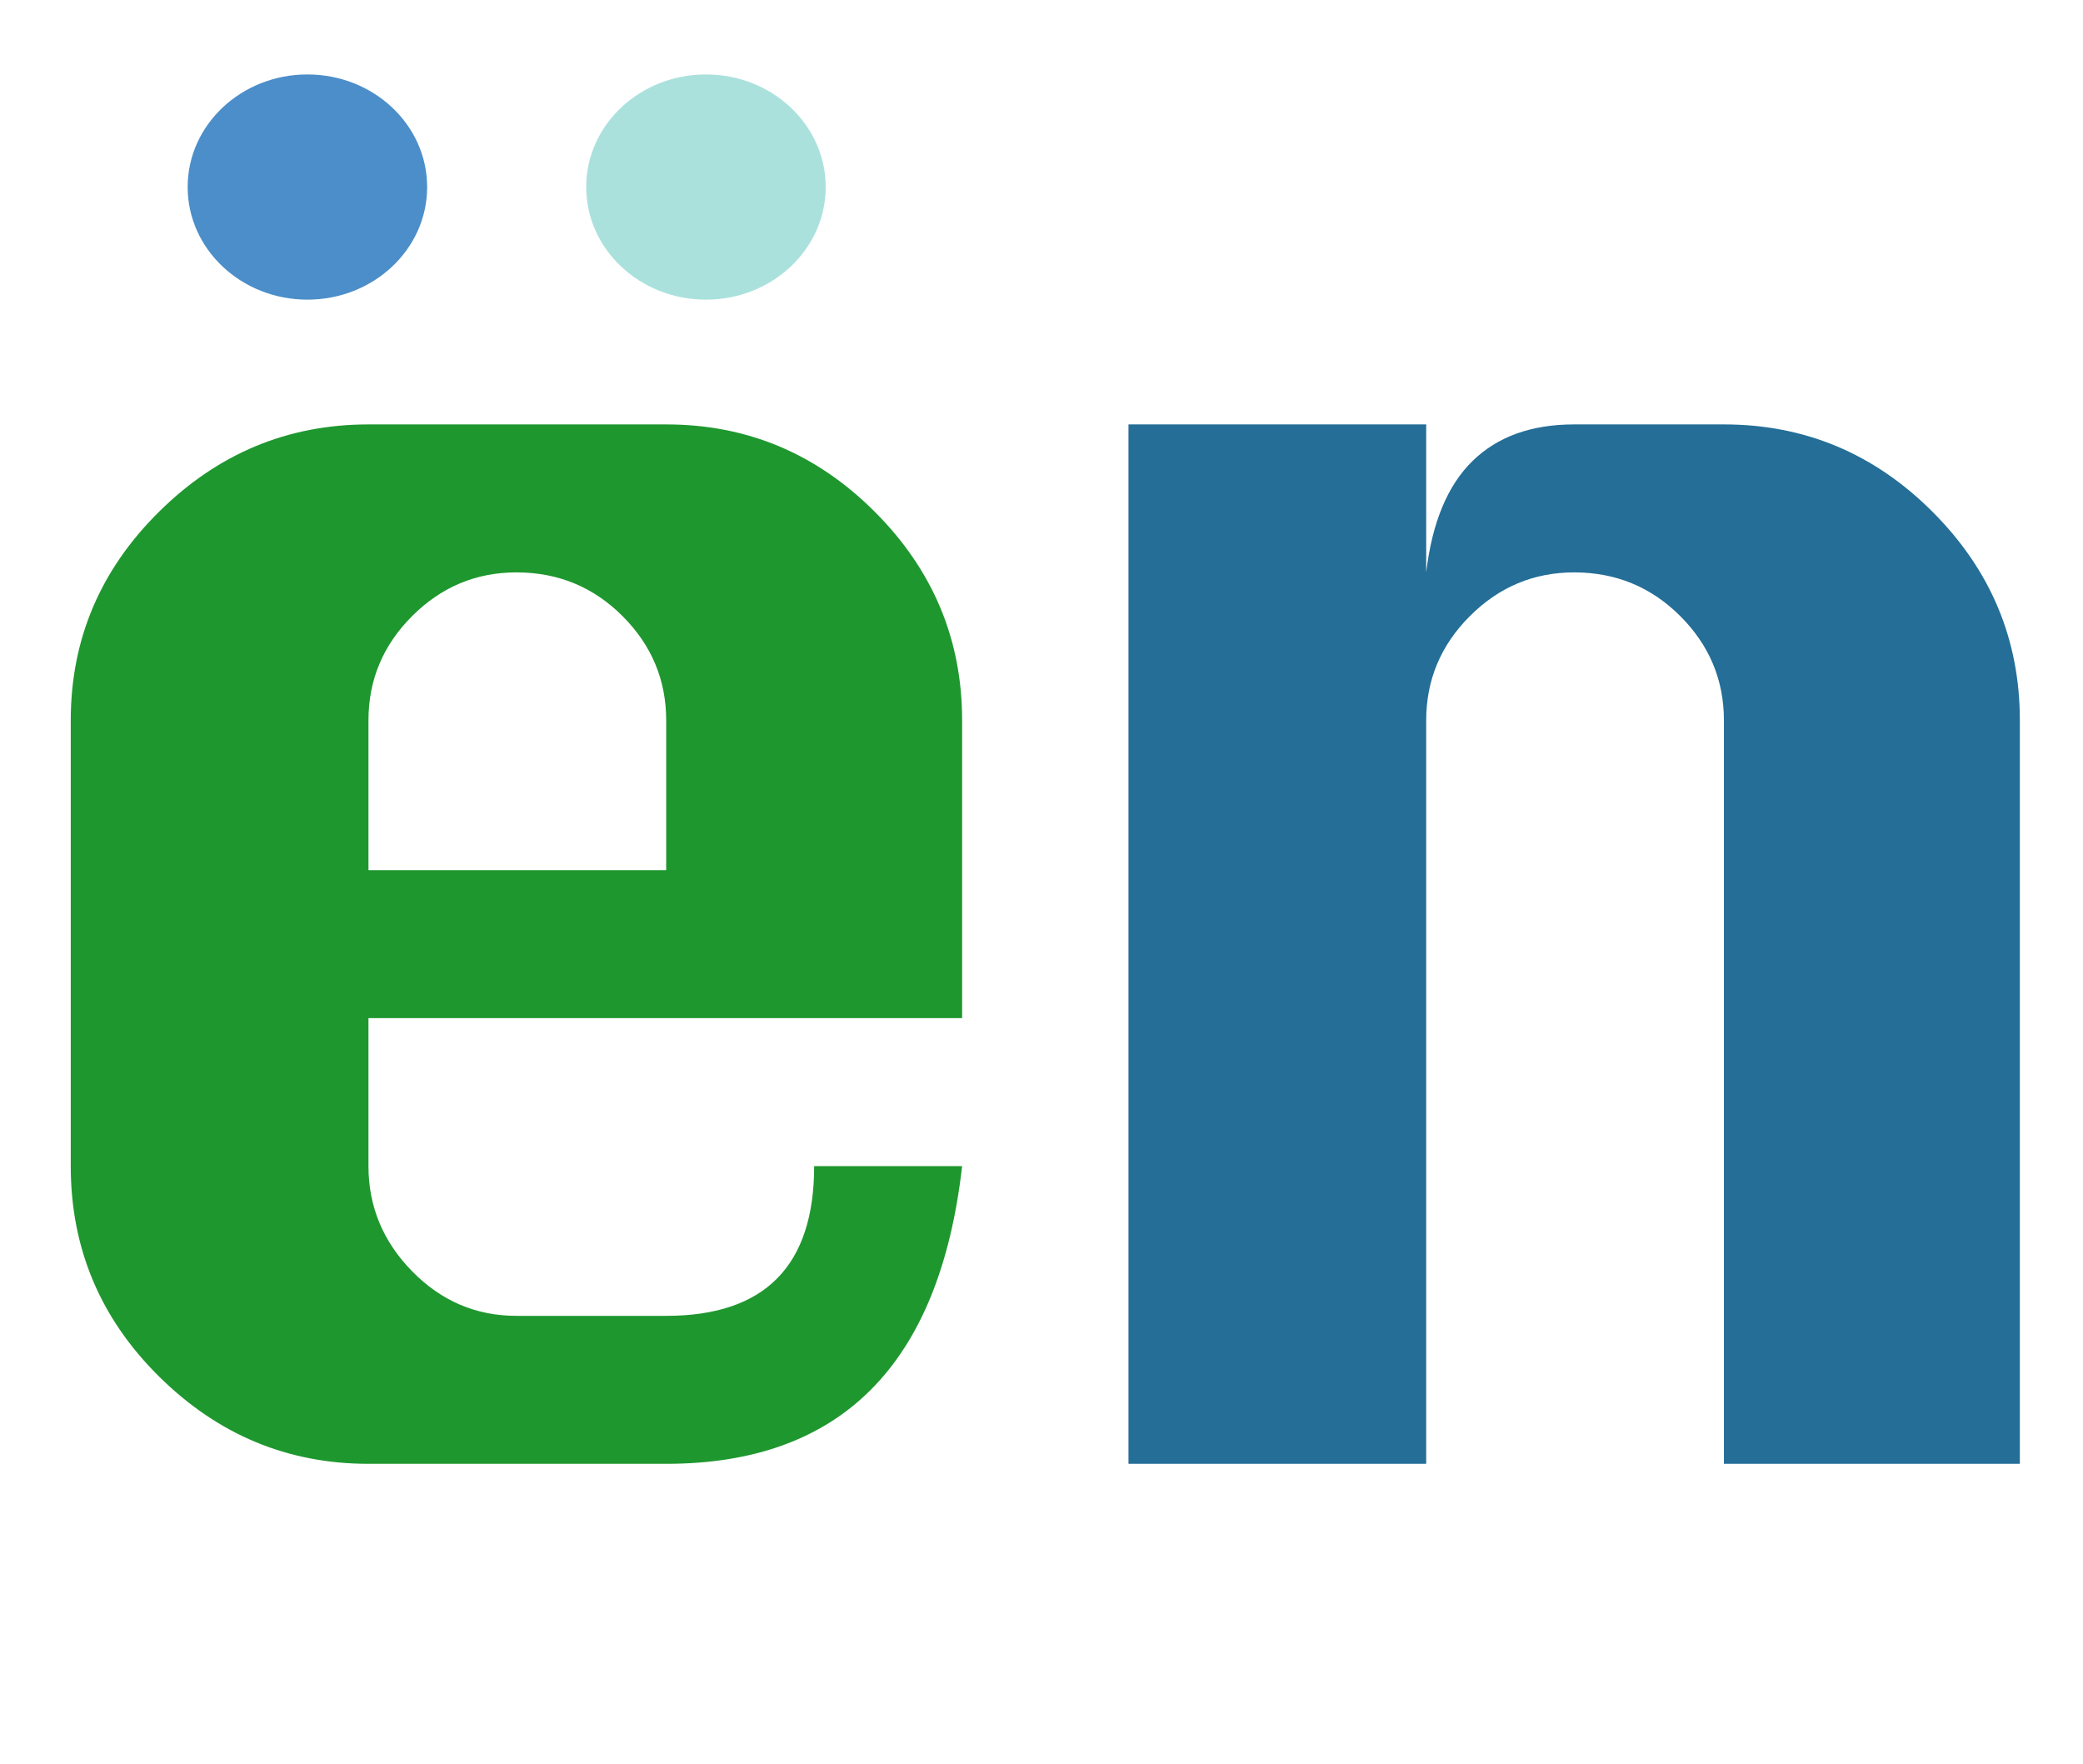
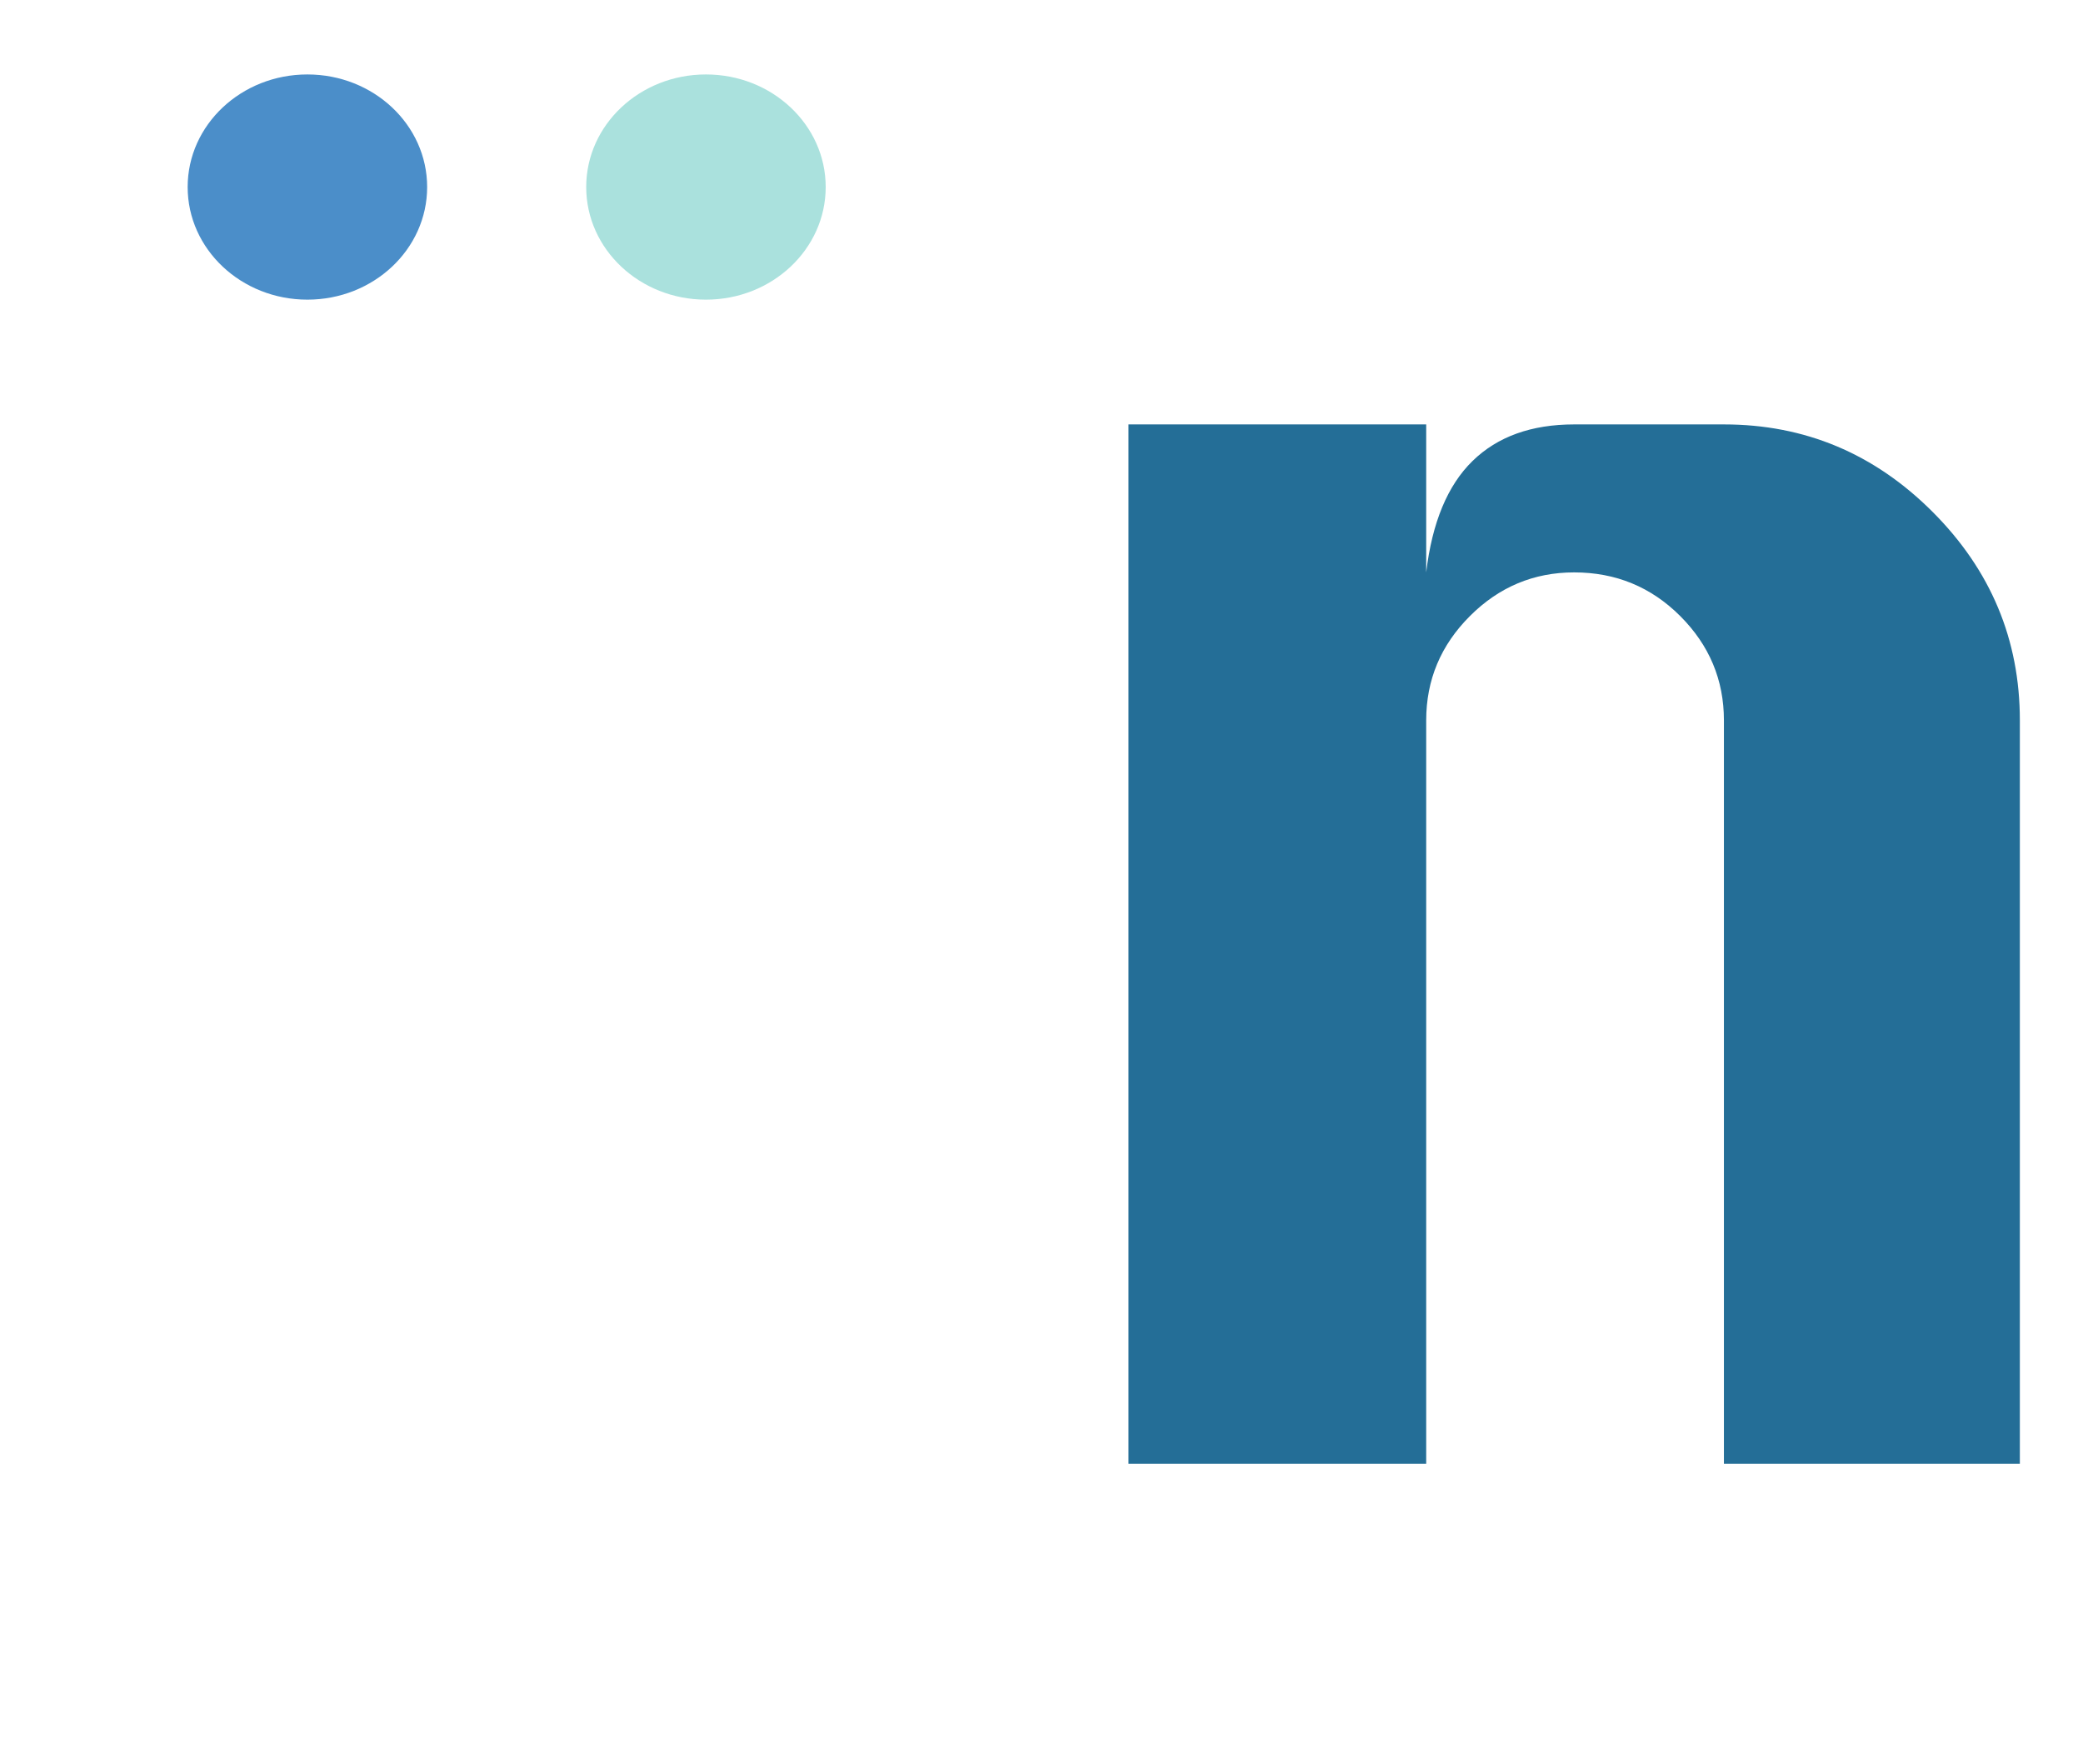
<svg xmlns="http://www.w3.org/2000/svg" version="1.1" x="0" y="0" width="111" height="94" viewBox="0, 0, 111, 94">
  <g id="Layer_1">
-     <path d="M51.27,54.25 L19.635,54.25 L19.635,62.135 Q19.635,65.365 21.962,67.74 Q24.29,70.115 27.52,70.115 L35.5,70.115 Q43.385,70.115 43.385,62.135 L51.27,62.135 Q49.465,78 35.5,78 L19.635,78 Q13.175,78 8.473,73.345 Q3.77,68.69 3.77,62.135 L3.77,38.385 Q3.77,31.925 8.473,27.27 Q13.175,22.615 19.635,22.615 L35.5,22.615 Q41.96,22.615 46.615,27.27 Q51.27,31.925 51.27,38.385 z M19.635,46.365 L35.5,46.365 L35.5,38.385 Q35.5,35.155 33.173,32.828 Q30.845,30.5 27.52,30.5 Q24.29,30.5 21.962,32.828 Q19.635,35.155 19.635,38.385 z M15.557,13.483 L15.307,12.733 L16.558,11.732 L16.808,13.233 z M38.576,11.732 L39.577,10.731 L40.327,10.731 L38.576,9.98 z" fill="#1F972F" />
    <path d="M60.135,78 L60.135,22.615 L76,22.615 L76,30.5 Q76.475,26.51 78.47,24.563 Q80.465,22.615 83.885,22.615 L91.865,22.615 Q98.325,22.615 102.98,27.27 Q107.635,31.925 107.635,38.385 L107.635,78 L91.865,78 L91.865,38.385 Q91.865,35.155 89.538,32.828 Q87.21,30.5 83.885,30.5 Q80.655,30.5 78.328,32.828 Q76,35.155 76,38.385 L76,78 z" fill="#246E97" />
    <path d="M16.381,15.967 C12.857,15.967 10,13.28 10,9.967 C10,6.653 12.857,3.967 16.381,3.967 C19.905,3.967 22.762,6.653 22.762,9.967 C22.762,13.28 19.905,15.967 16.381,15.967 z" fill="#4B8EC9" />
-     <path d="M37.619,15.967 C34.095,15.967 31.238,13.28 31.238,9.967 C31.238,6.653 34.095,3.967 37.619,3.967 C41.143,3.967 44,6.653 44,9.967 C44,13.28 41.143,15.967 37.619,15.967 z" fill="#AAE1DD" />
+     <path d="M37.619,15.967 C34.095,15.967 31.238,13.28 31.238,9.967 C31.238,6.653 34.095,3.967 37.619,3.967 C41.143,3.967 44,6.653 44,9.967 C44,13.28 41.143,15.967 37.619,15.967 " fill="#AAE1DD" />
  </g>
</svg>